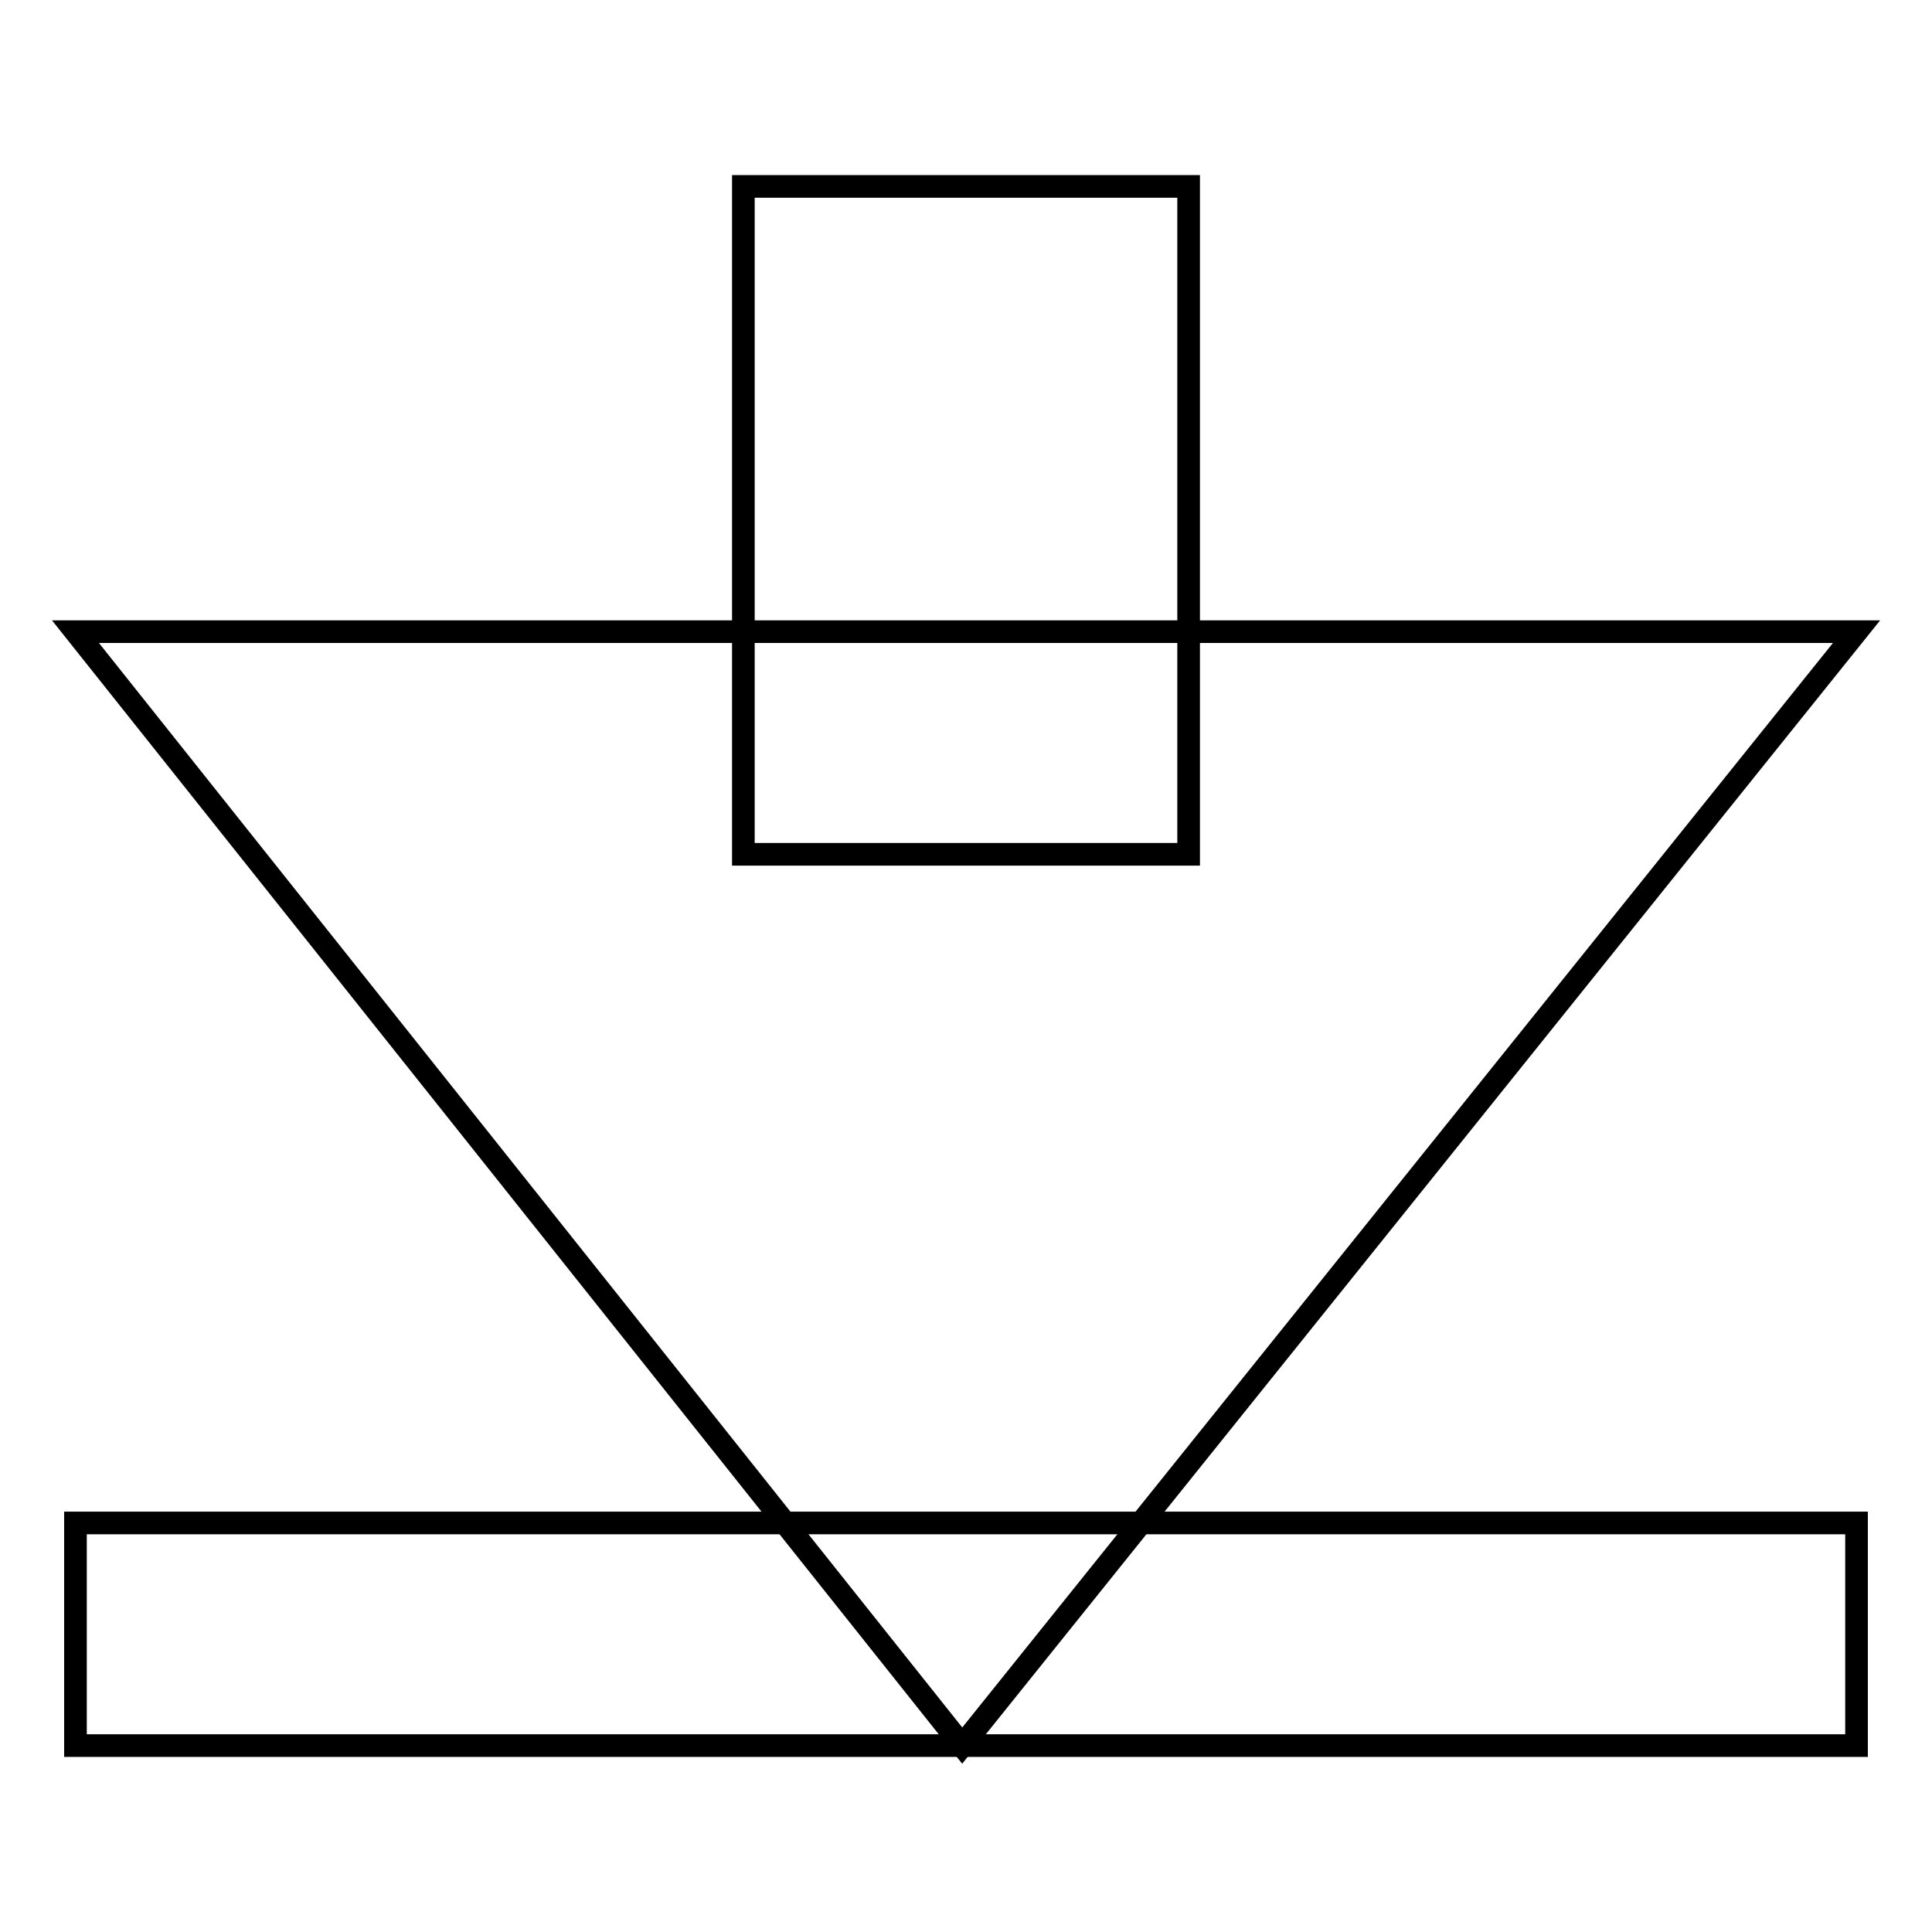
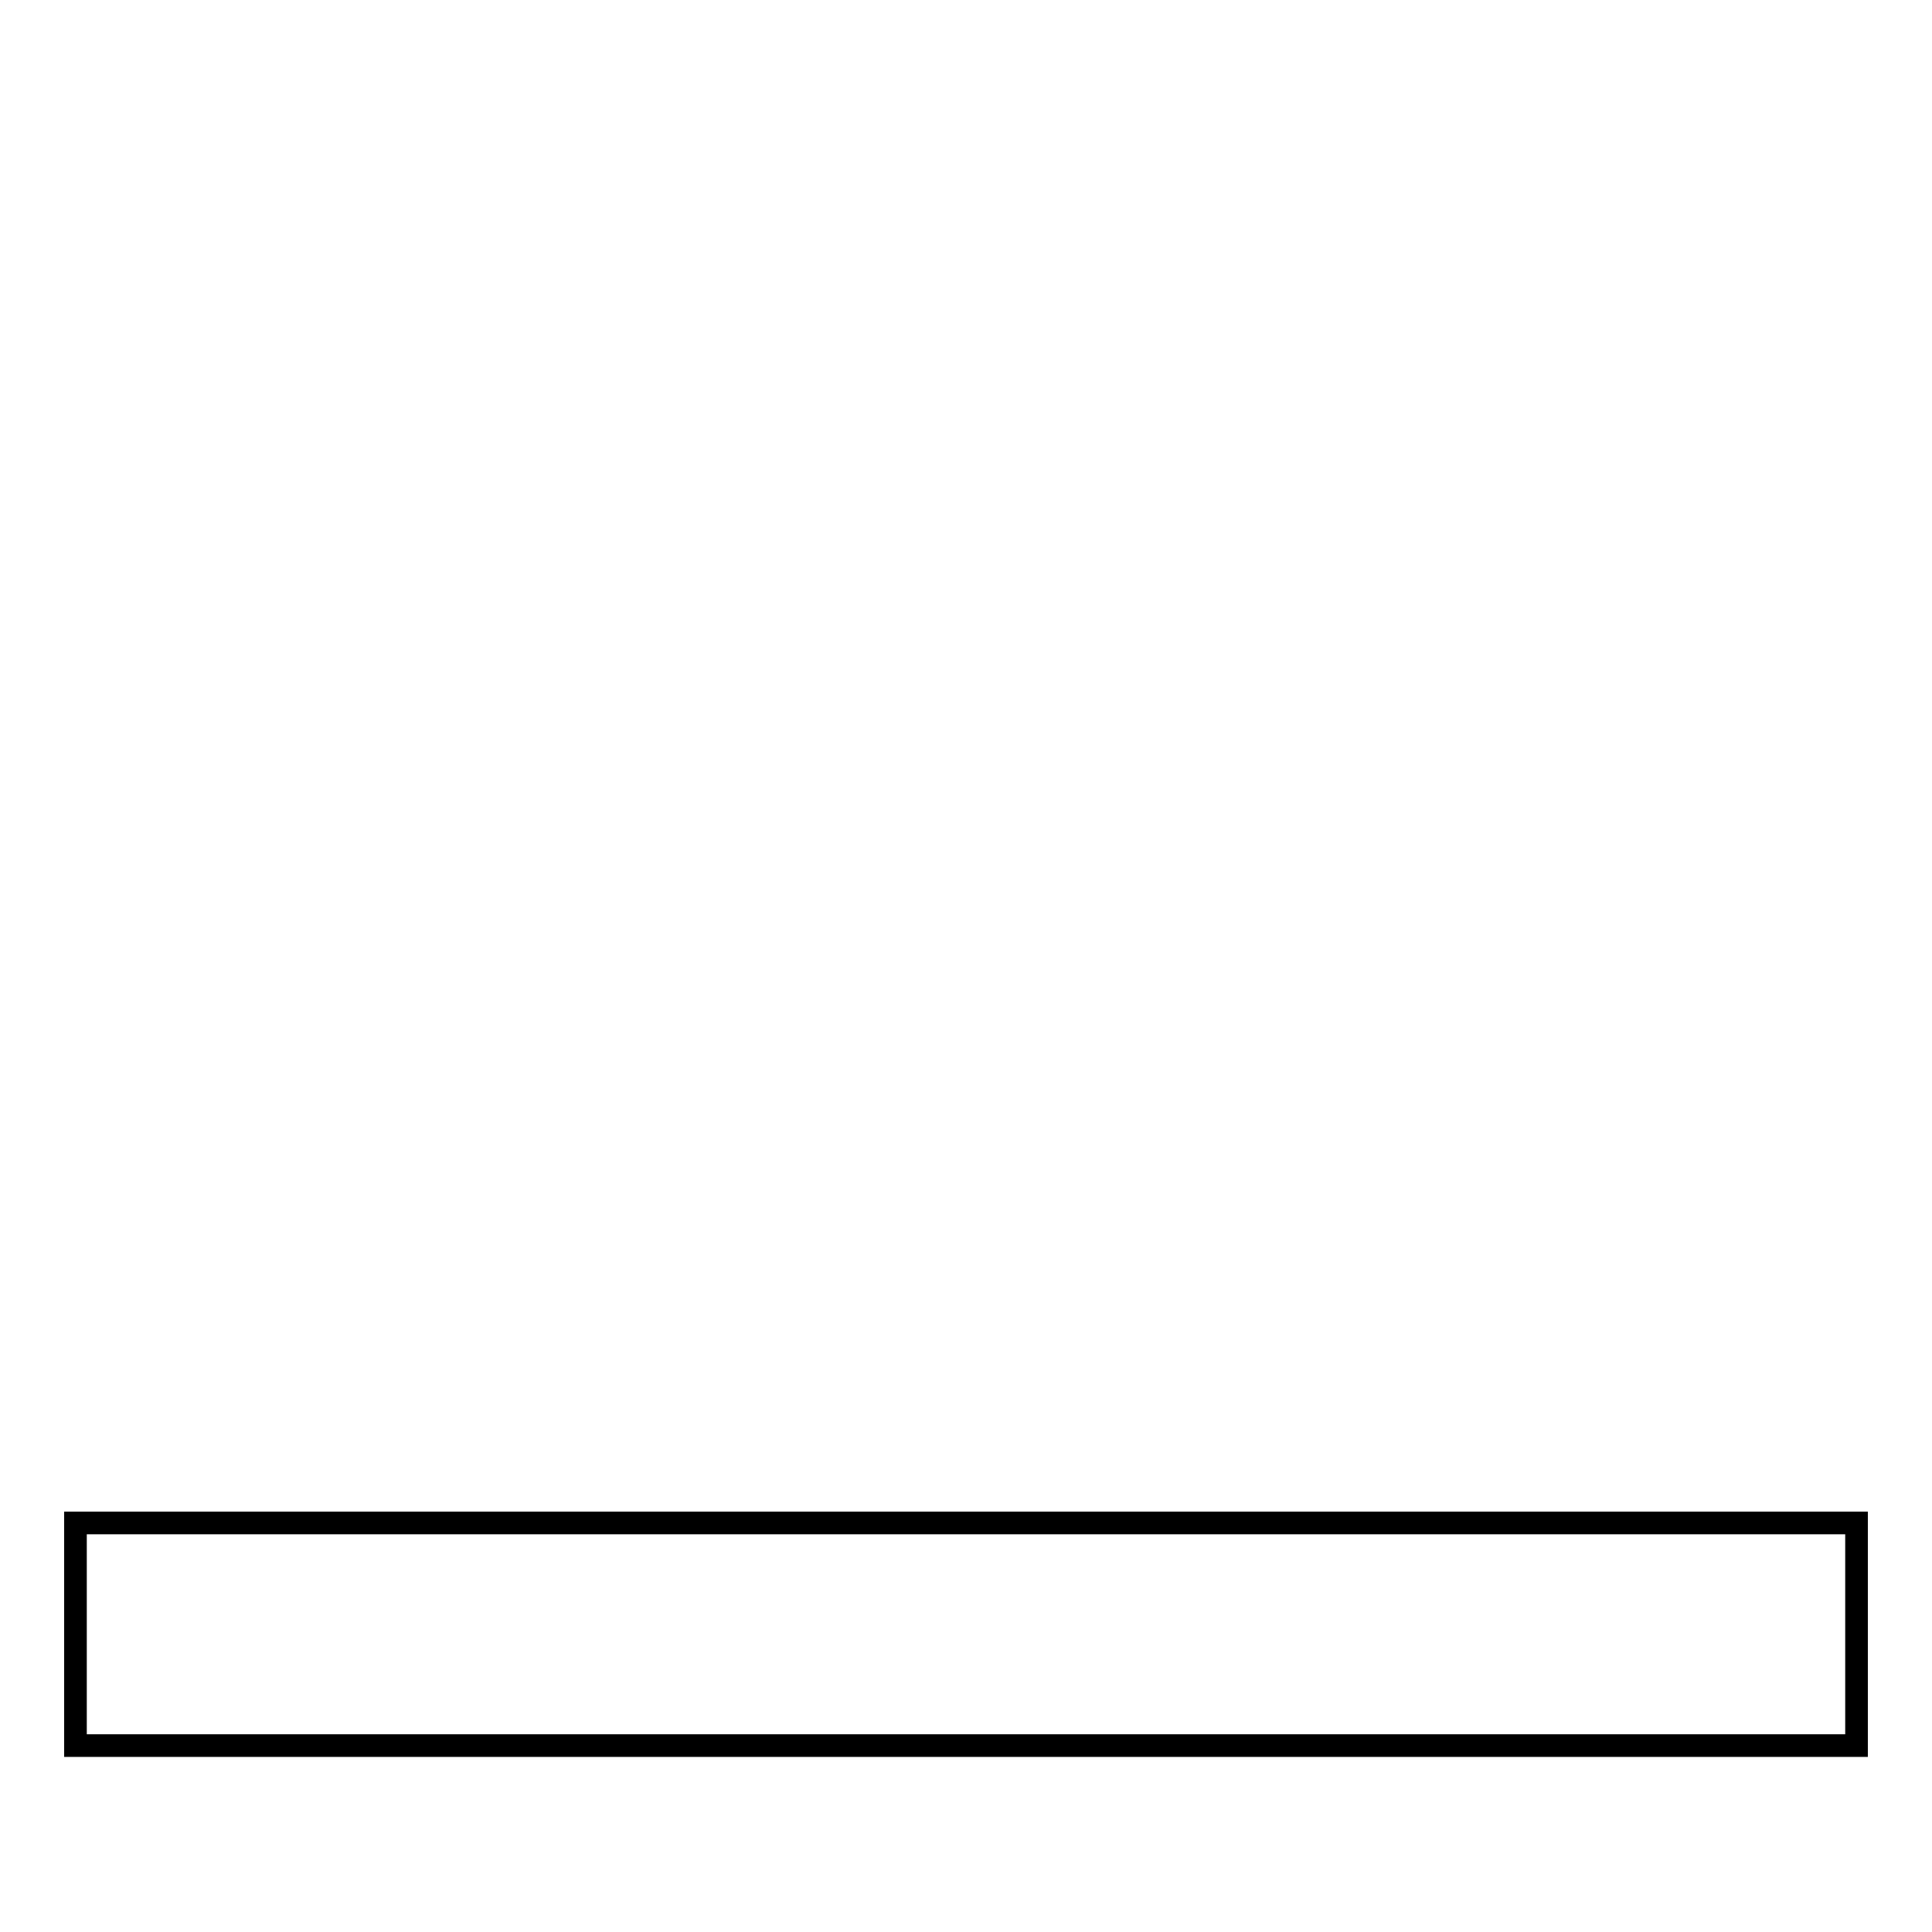
<svg xmlns="http://www.w3.org/2000/svg" version="1.1" x="0px" y="0px" viewBox="0 0 256 256" enable-background="new 0 0 256 256" xml:space="preserve">
  <g>
    <g>
-       <path stroke-width="3" fill-opacity="0" stroke="#000000" d="M10,83.7h236L127.5,231.3L10,83.7z" />
      <path stroke-width="3" fill-opacity="0" stroke="#000000" d="M10,231.3v-29.5h236v29.5H10z" />
-       <path stroke-width="3" fill-opacity="0" stroke="#000000" d="M98.5,24.7h59v88.5h-59V24.7z" />
    </g>
  </g>
</svg>